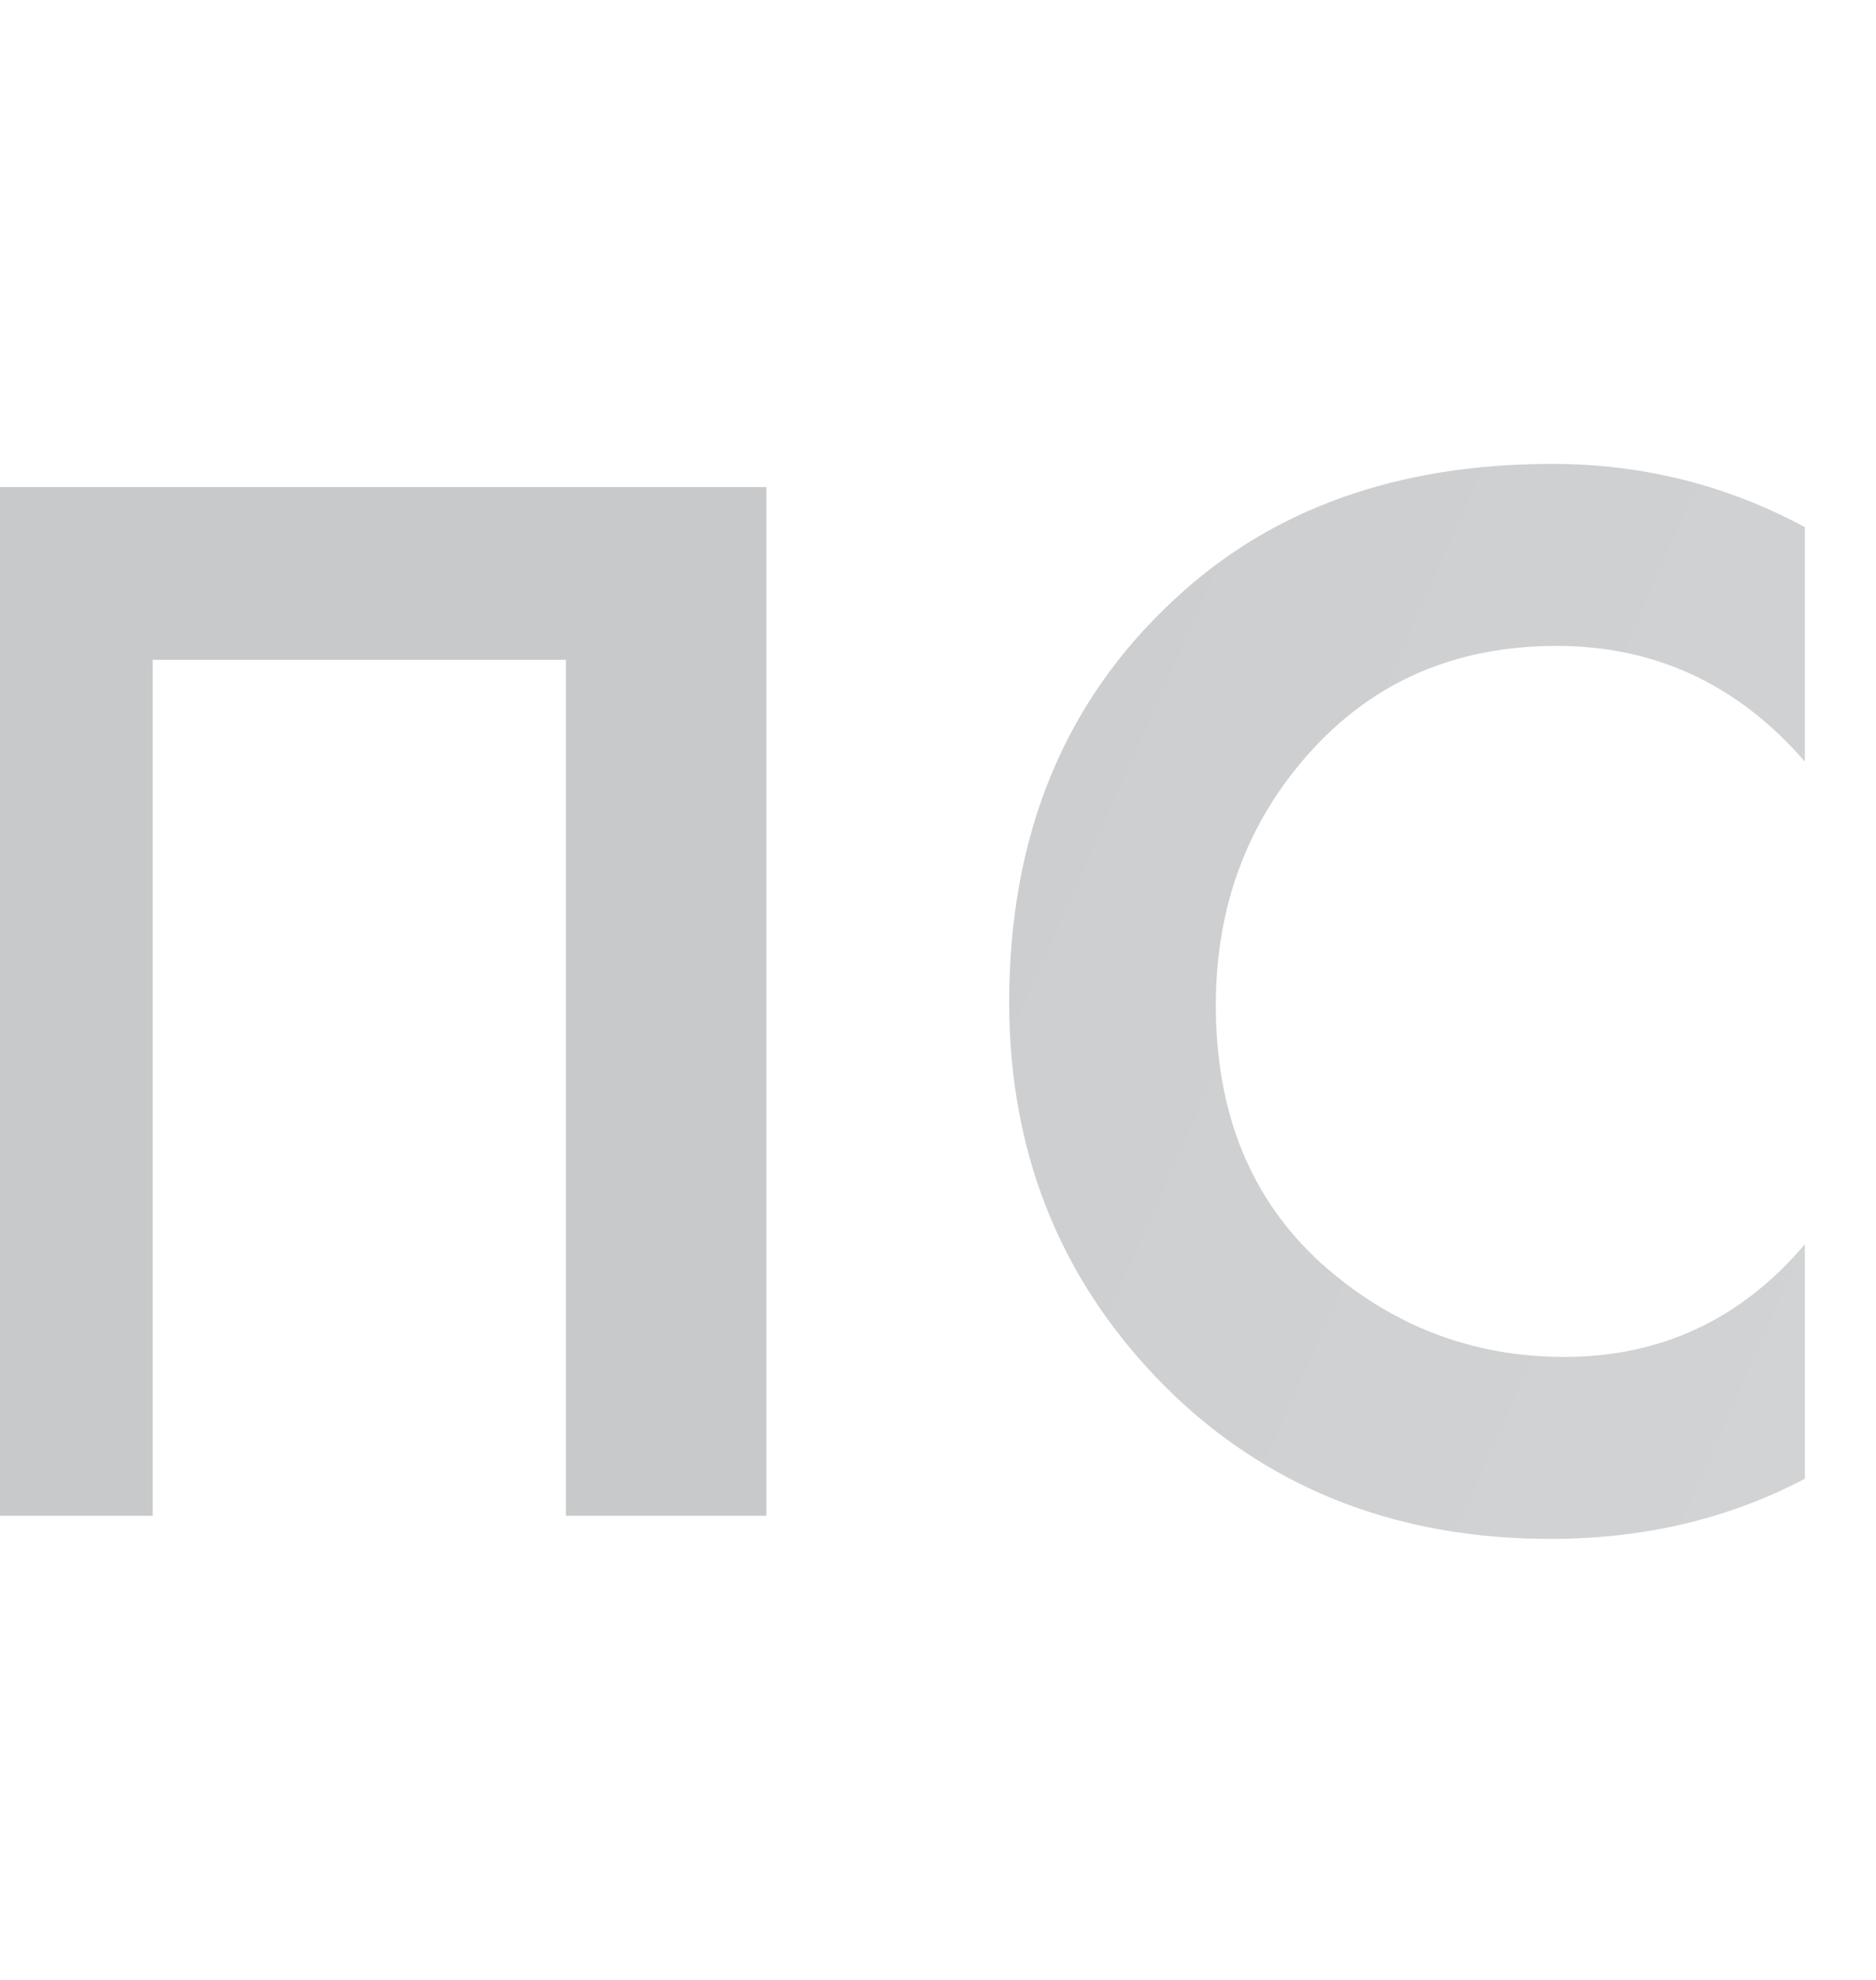
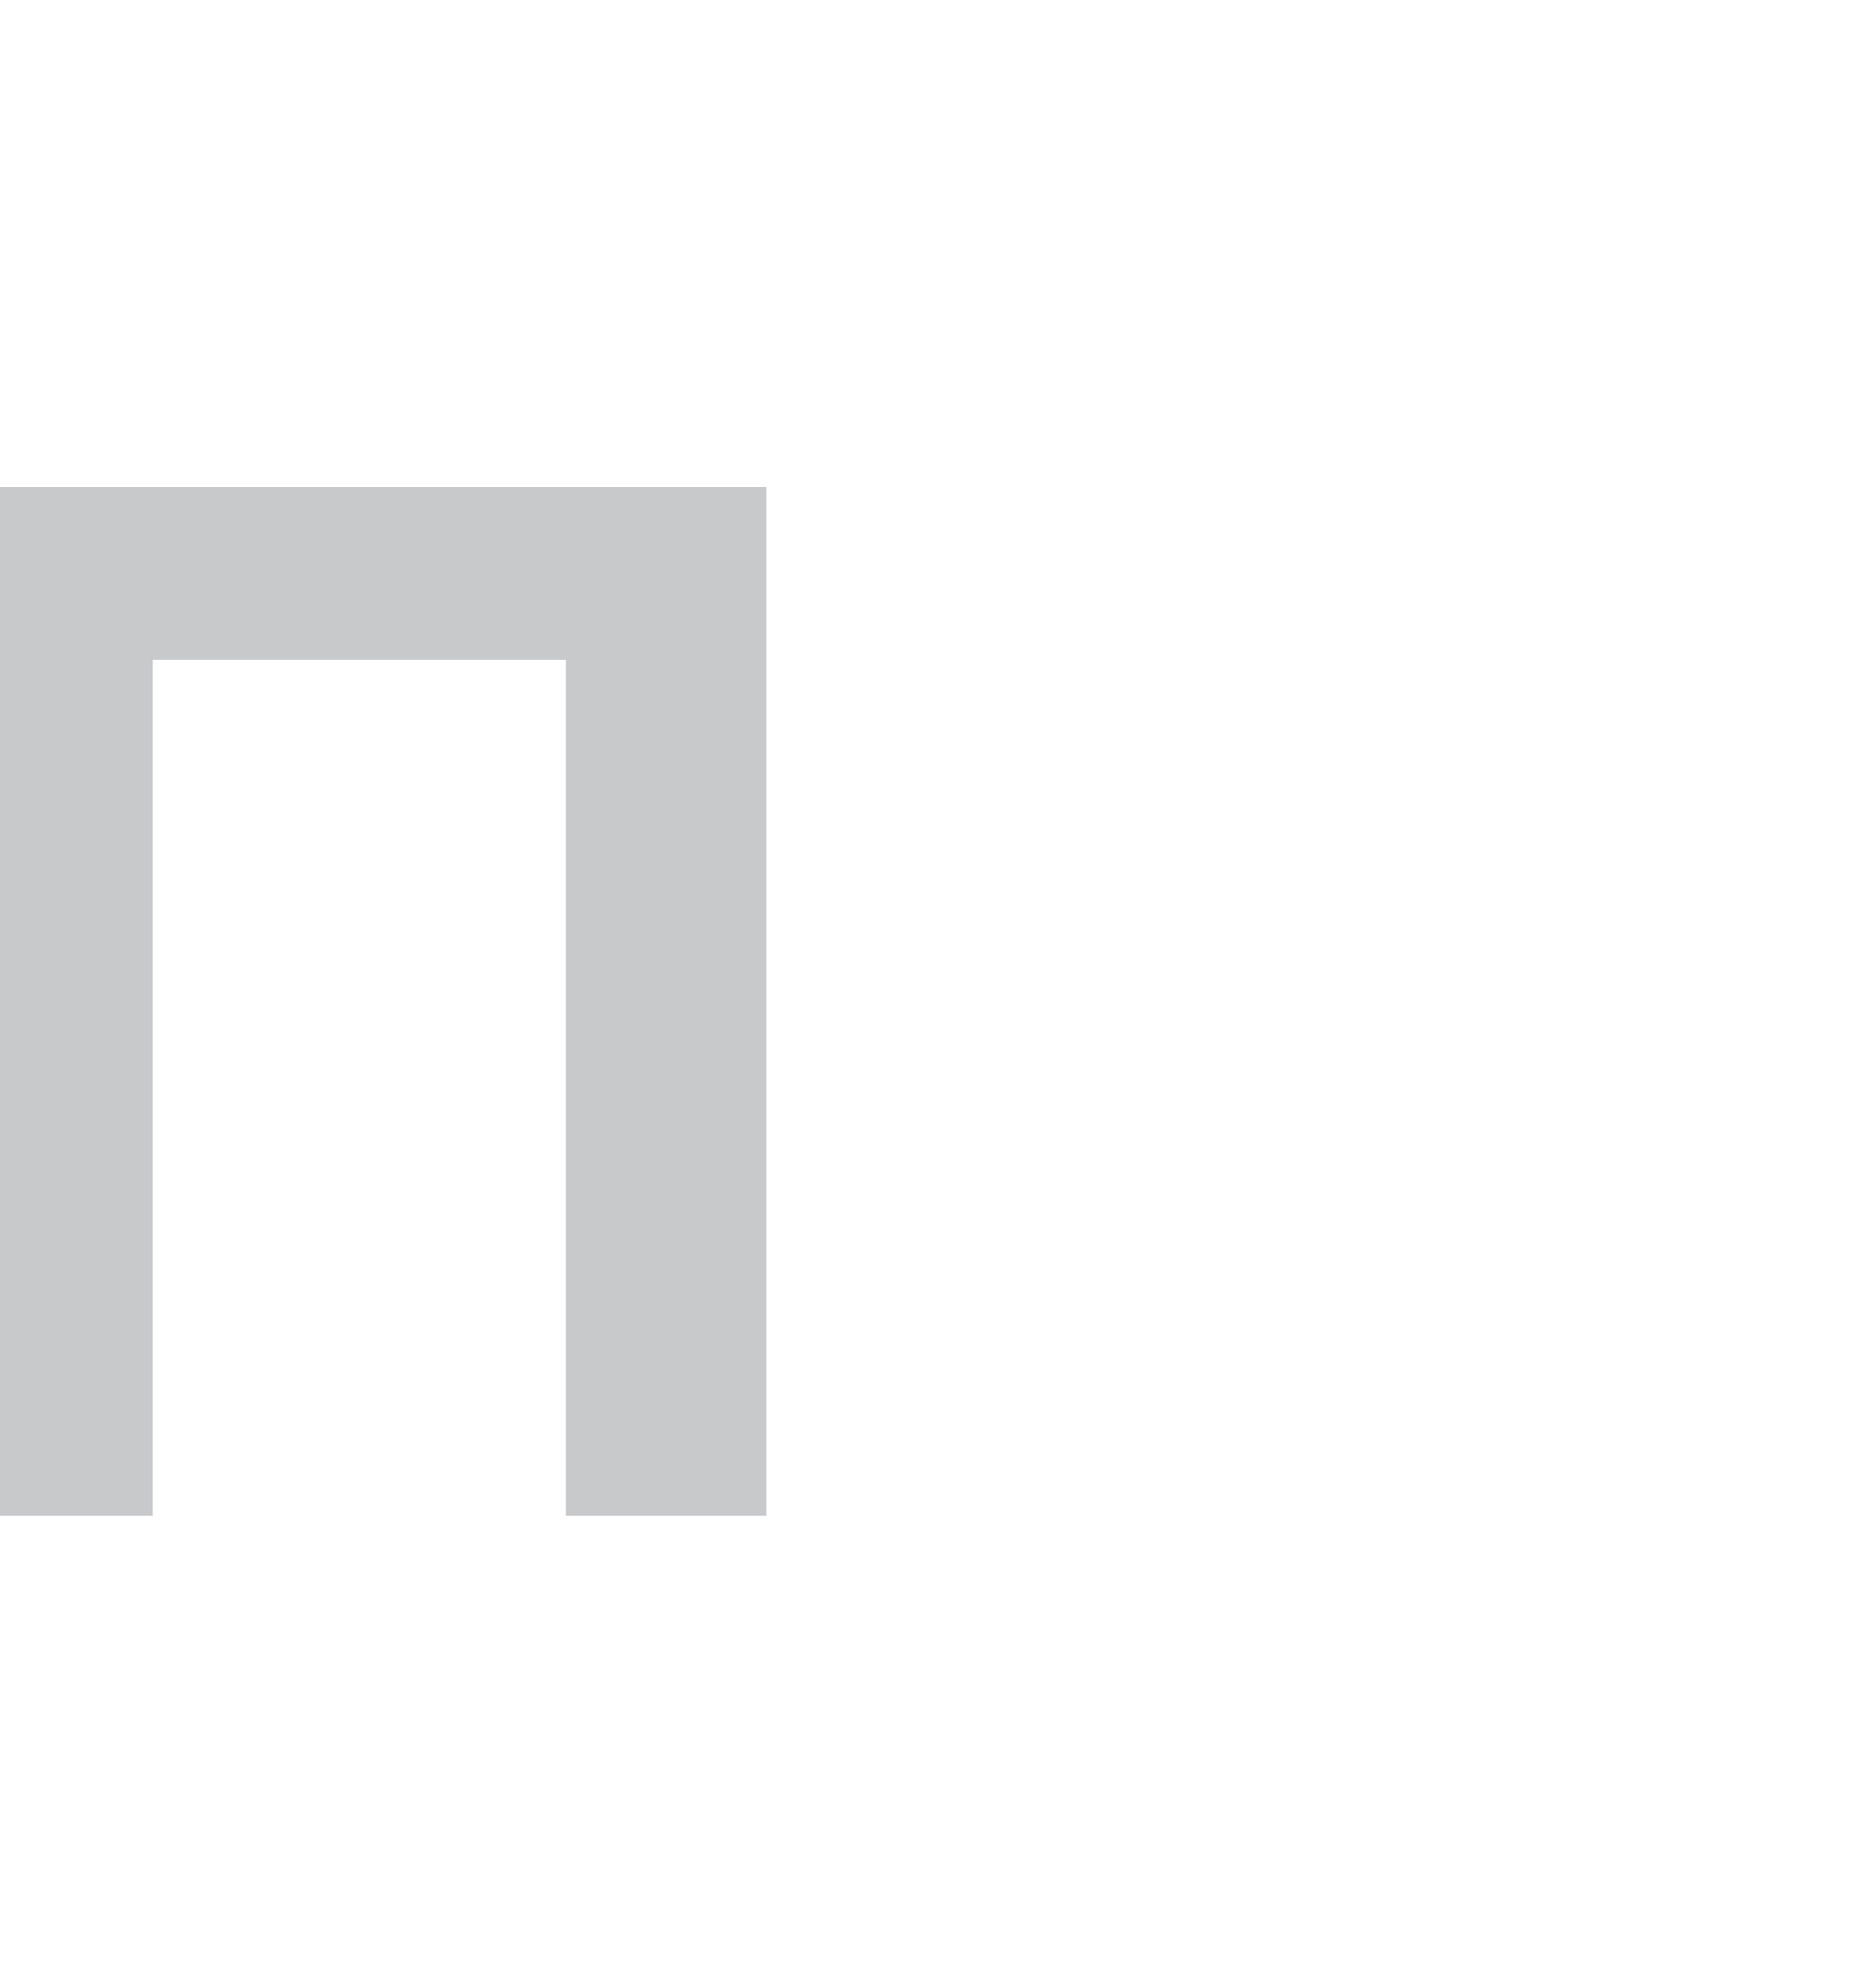
<svg xmlns="http://www.w3.org/2000/svg" width="580" height="612" viewBox="0 0 580 612" fill="none">
  <g filter="url(#filter0_b_69_119)">
    <path d="M-14.769 150.544H236.942V468.519H174.968V203.937H47.205V468.519H-14.769V150.544Z" fill="#171E27" fill-opacity="0.24" />
  </g>
  <g filter="url(#filter1_b_69_119)">
-     <path d="M558.004 384.616V457.078C534.485 469.473 508.265 475.67 479.344 475.67C432.943 475.67 394.169 460.892 363.023 431.335C329.017 398.6 312.014 358.078 312.014 309.77C312.014 258.284 329.017 216.809 363.023 185.345C392.898 157.377 431.831 143.393 479.821 143.393C507.789 143.393 533.85 149.908 558.004 162.939V235.401C537.346 211.565 511.761 199.647 481.251 199.647C450.105 199.647 424.68 210.611 404.975 232.541C385.588 254.152 375.895 280.213 375.895 310.723C375.895 344.094 386.701 370.632 408.312 390.336C429.924 409.723 455.031 419.417 483.635 419.417C513.509 419.417 538.299 407.816 558.004 384.616Z" fill="url(#paint0_linear_69_119)" fill-opacity="0.2" />
-   </g>
+     </g>
  <defs>
    <filter id="filter0_b_69_119" x="-64.769" y="100.544" width="351.711" height="417.975" filterUnits="userSpaceOnUse" color-interpolation-filters="sRGB">
      <feFlood flood-opacity="0" result="BackgroundImageFix" />
      <feGaussianBlur in="BackgroundImage" stdDeviation="25" />
      <feComposite in2="SourceAlpha" operator="in" result="effect1_backgroundBlur_69_119" />
      <feBlend mode="normal" in="SourceGraphic" in2="effect1_backgroundBlur_69_119" result="shape" />
    </filter>
    <filter id="filter1_b_69_119" x="262.014" y="93.393" width="345.99" height="432.277" filterUnits="userSpaceOnUse" color-interpolation-filters="sRGB">
      <feFlood flood-opacity="0" result="BackgroundImageFix" />
      <feGaussianBlur in="BackgroundImage" stdDeviation="25" />
      <feComposite in2="SourceAlpha" operator="in" result="effect1_backgroundBlur_69_119" />
      <feBlend mode="normal" in="SourceGraphic" in2="effect1_backgroundBlur_69_119" result="shape" />
    </filter>
    <linearGradient id="paint0_linear_69_119" x1="346" y1="166.5" x2="813.5" y2="373.5" gradientUnits="userSpaceOnUse">
      <stop stop-color="#060B12" />
      <stop offset="1" stop-color="#060B12" stop-opacity="0.84" />
    </linearGradient>
  </defs>
</svg>